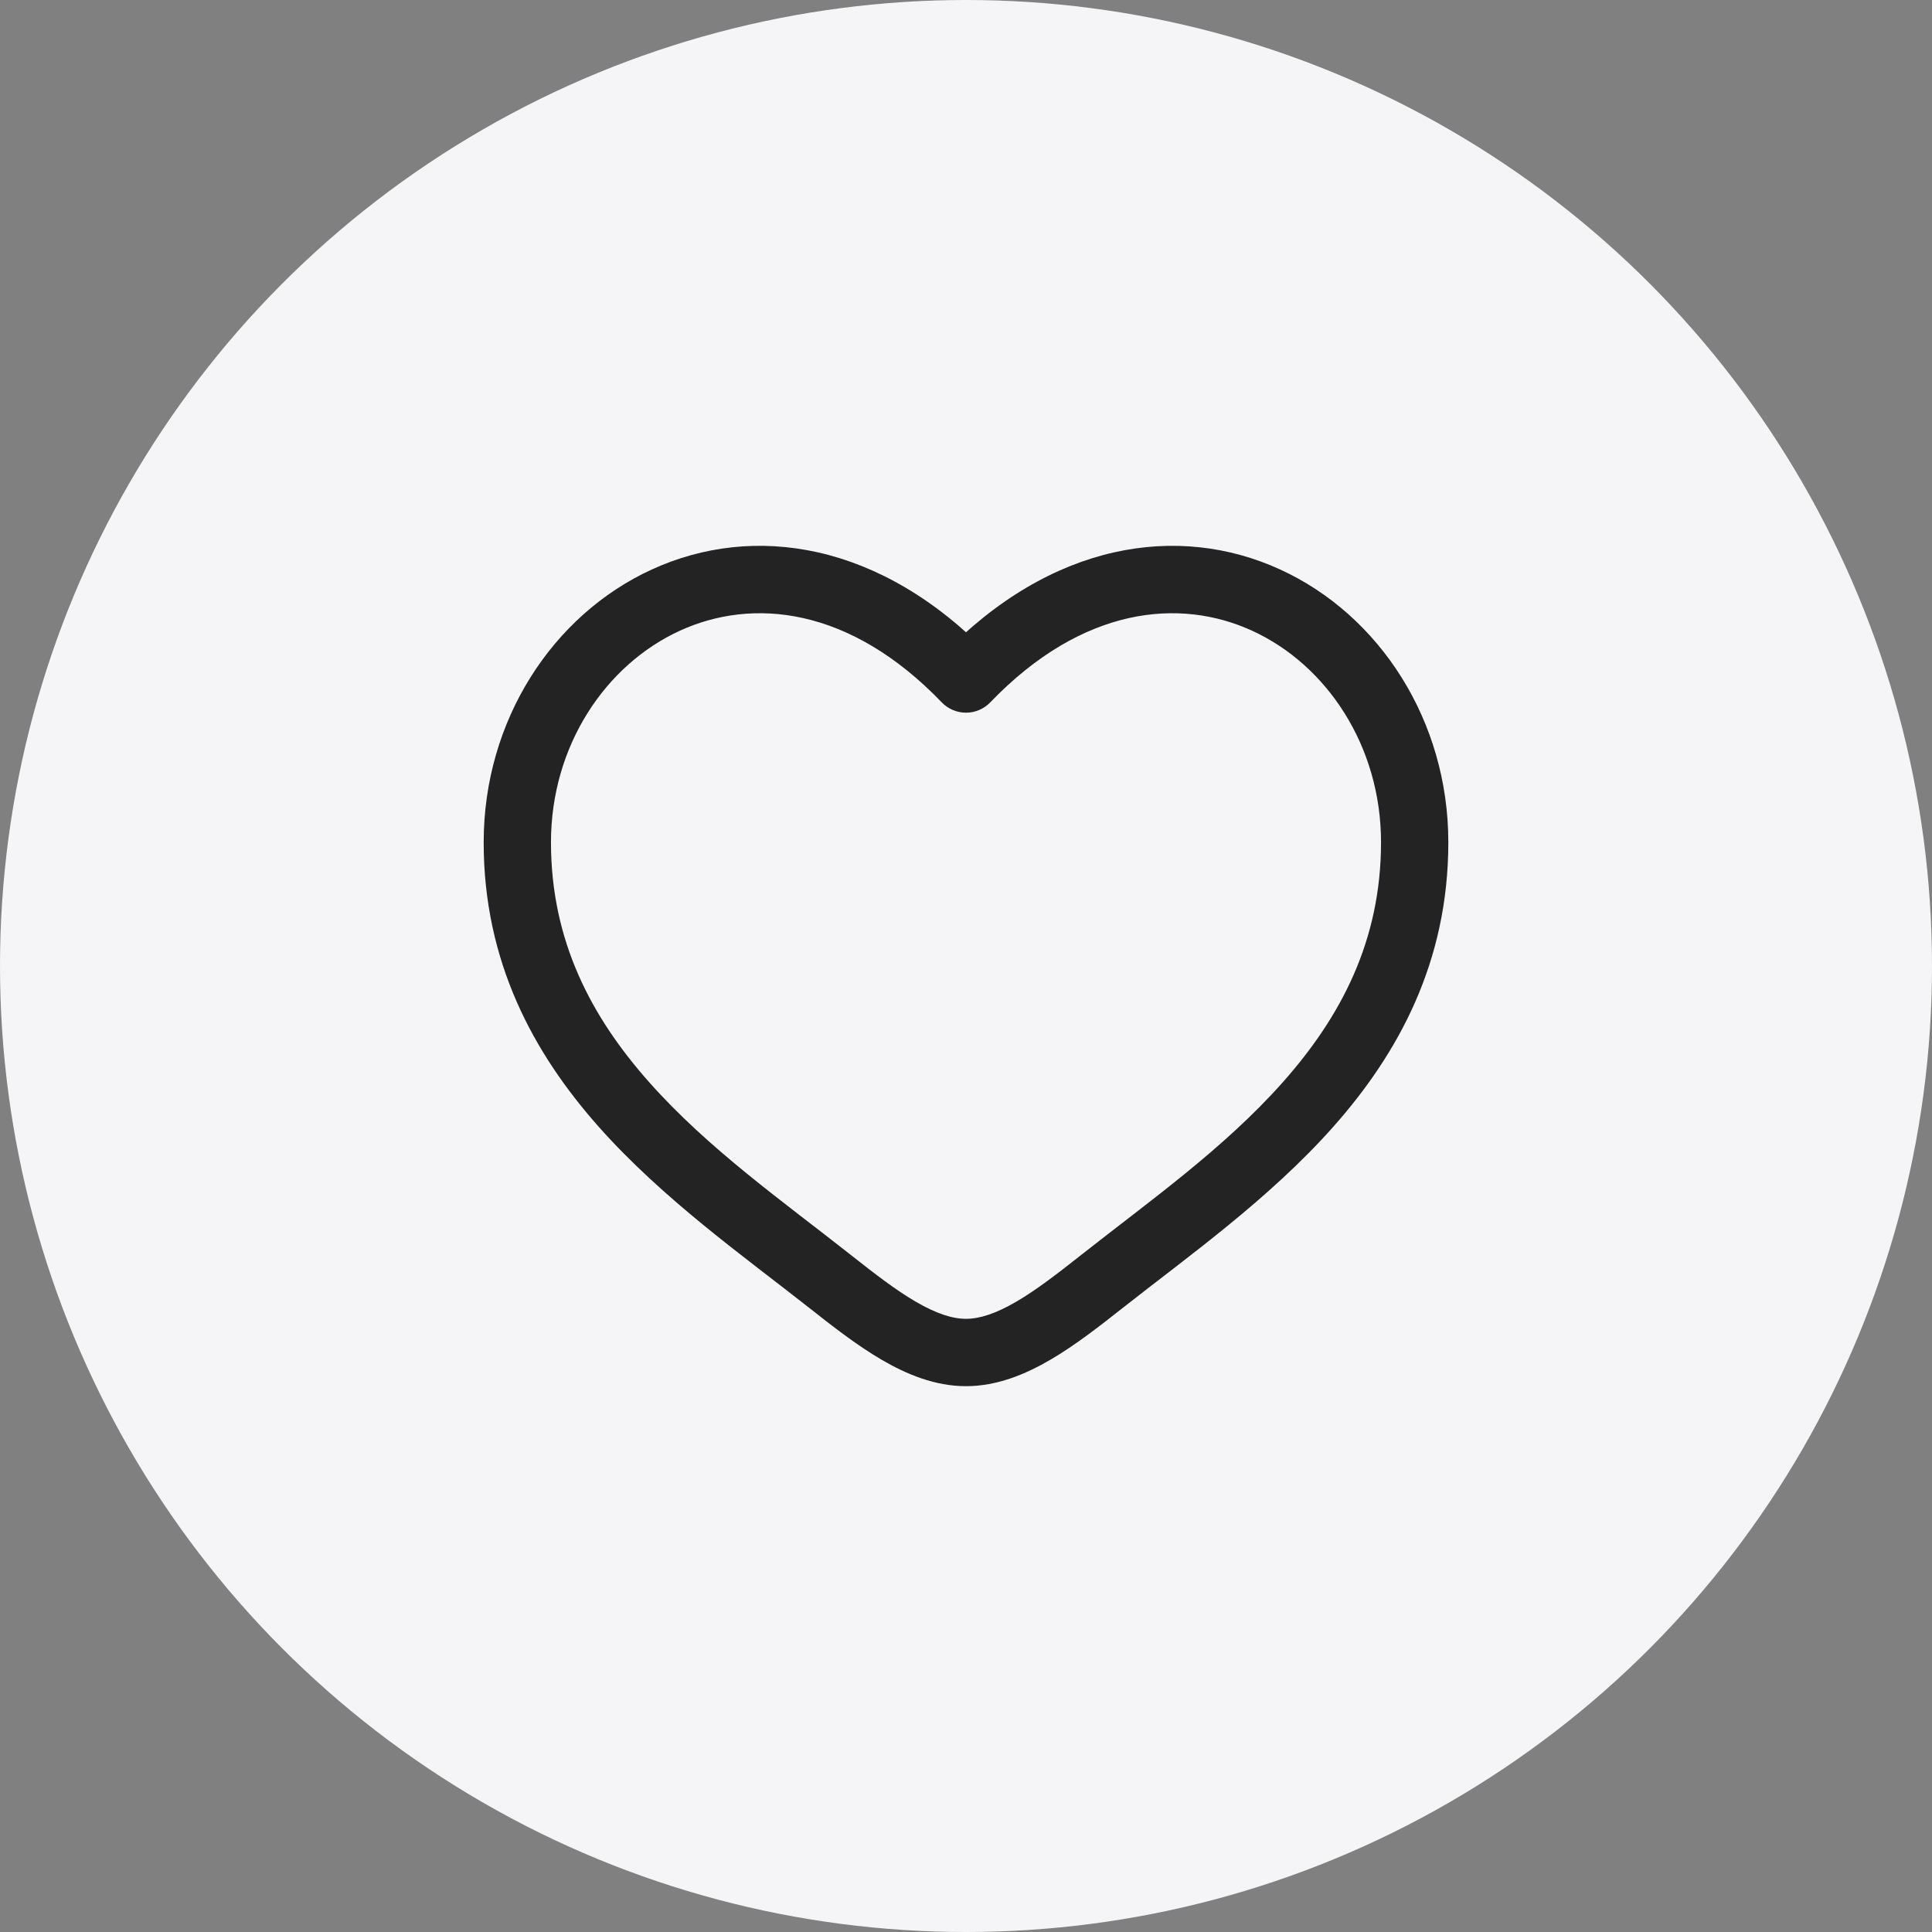
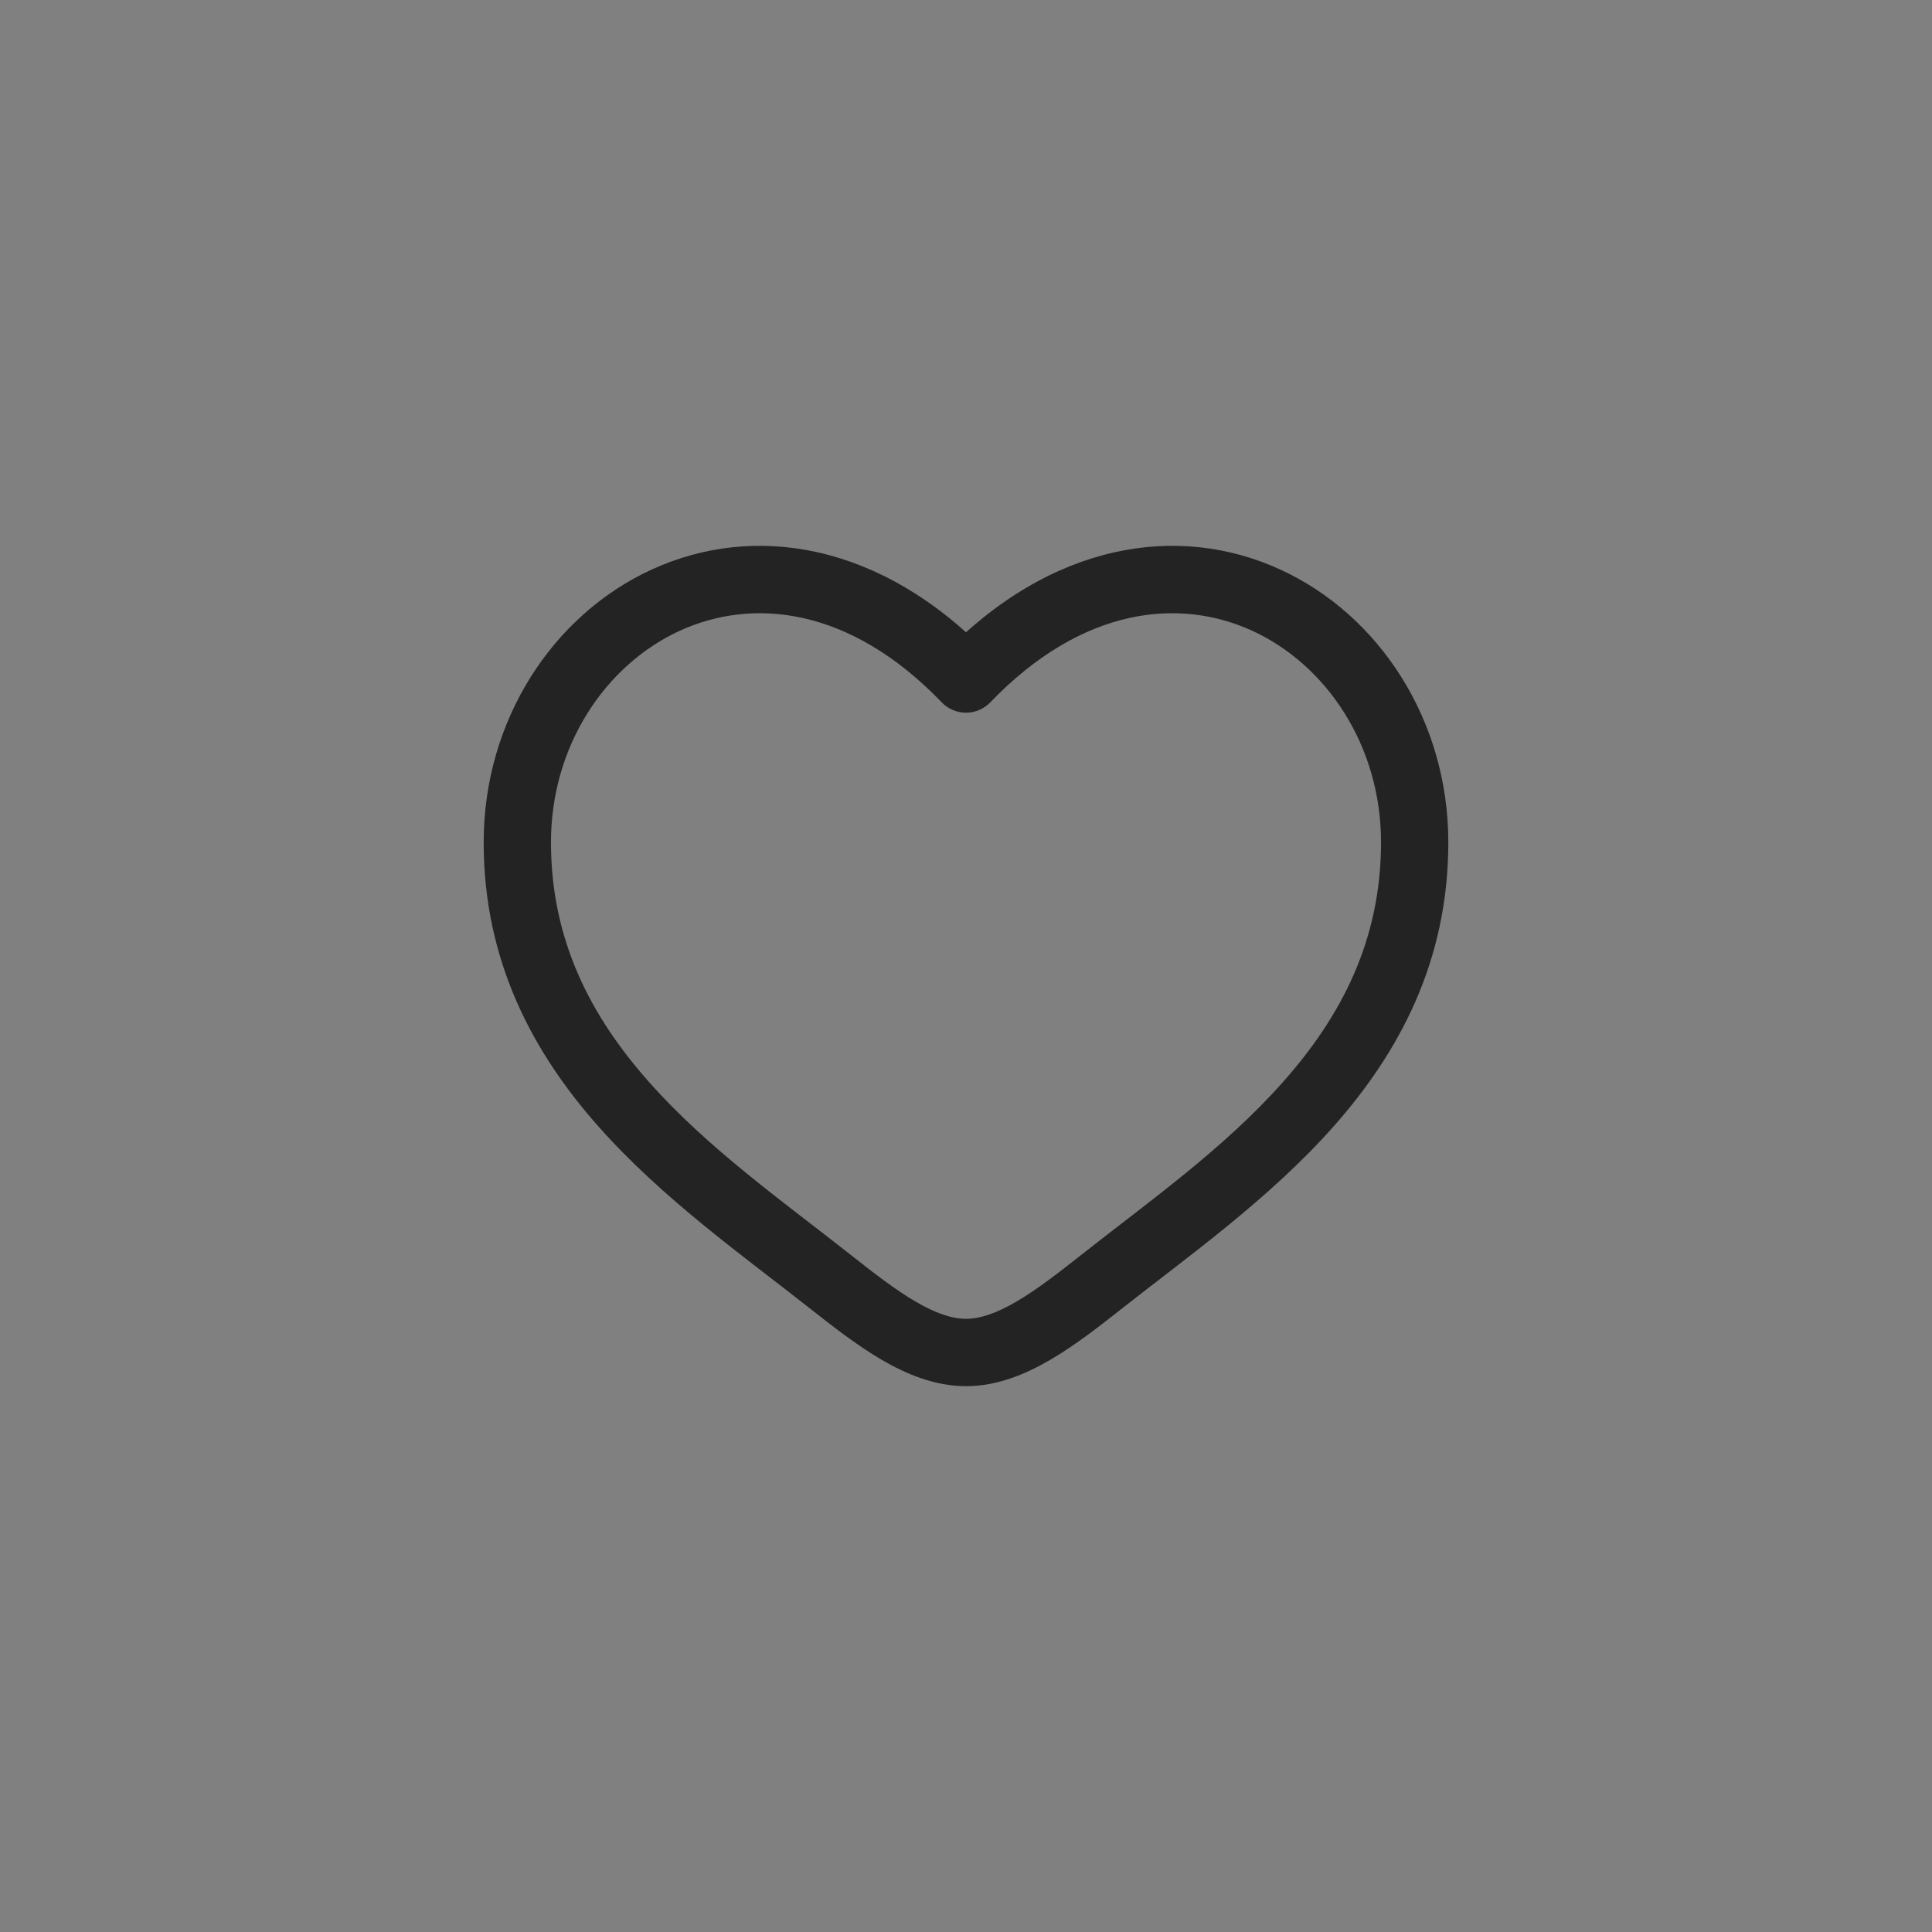
<svg xmlns="http://www.w3.org/2000/svg" width="715" height="715" viewBox="0 0 715 715" fill="none">
  <rect x="0" y="0" width="715" height="715" fill="#808080" stroke="none" />
-   <circle cx="357.5" cy="357.5" r="357.5" fill="#F5F5F7" />
  <path d="M357.5 251.292L348.527 259.935C350.875 262.376 354.114 263.755 357.5 263.755C360.886 263.755 364.125 262.376 366.473 259.935L357.5 251.292ZM314.76 464.344C289.593 444.49 262.074 425.101 240.243 400.499C218.838 376.378 203.907 348.234 203.907 311.719H179C179 356.012 197.439 389.803 221.619 417.05C245.373 443.817 275.652 465.229 299.341 483.919L314.76 464.344ZM203.907 311.719C203.907 275.978 224.088 246.006 251.635 233.405C278.397 221.163 314.355 224.405 348.527 259.935L366.473 242.65C325.926 200.492 278.862 193.544 241.28 210.735C204.483 227.568 179 266.653 179 311.719H203.907ZM299.341 483.919C307.846 490.628 316.977 497.784 326.23 503.194C335.481 508.603 346.036 513 357.5 513V488.074C352.359 488.074 346.31 486.069 338.797 481.674C331.286 477.282 323.495 471.235 314.76 464.344L299.341 483.919ZM415.659 483.919C439.348 465.229 469.628 443.817 493.381 417.05C517.561 389.803 536 356.012 536 311.719H511.093C511.093 348.234 496.162 376.378 474.757 400.499C452.925 425.101 425.406 444.49 400.24 464.344L415.659 483.919ZM536 311.719C536 266.653 510.517 227.568 473.719 210.735C436.138 193.544 389.074 200.492 348.527 242.65L366.473 259.935C400.644 224.405 436.603 221.163 463.365 233.405C490.912 246.006 511.093 275.978 511.093 311.719H536ZM400.24 464.344C391.505 471.235 383.714 477.282 376.203 481.674C368.69 486.069 362.641 488.074 357.5 488.074V513C368.964 513 379.519 508.603 388.77 503.194C398.024 497.784 407.153 490.628 415.659 483.919L400.24 464.344Z" fill="#232323" />
</svg>